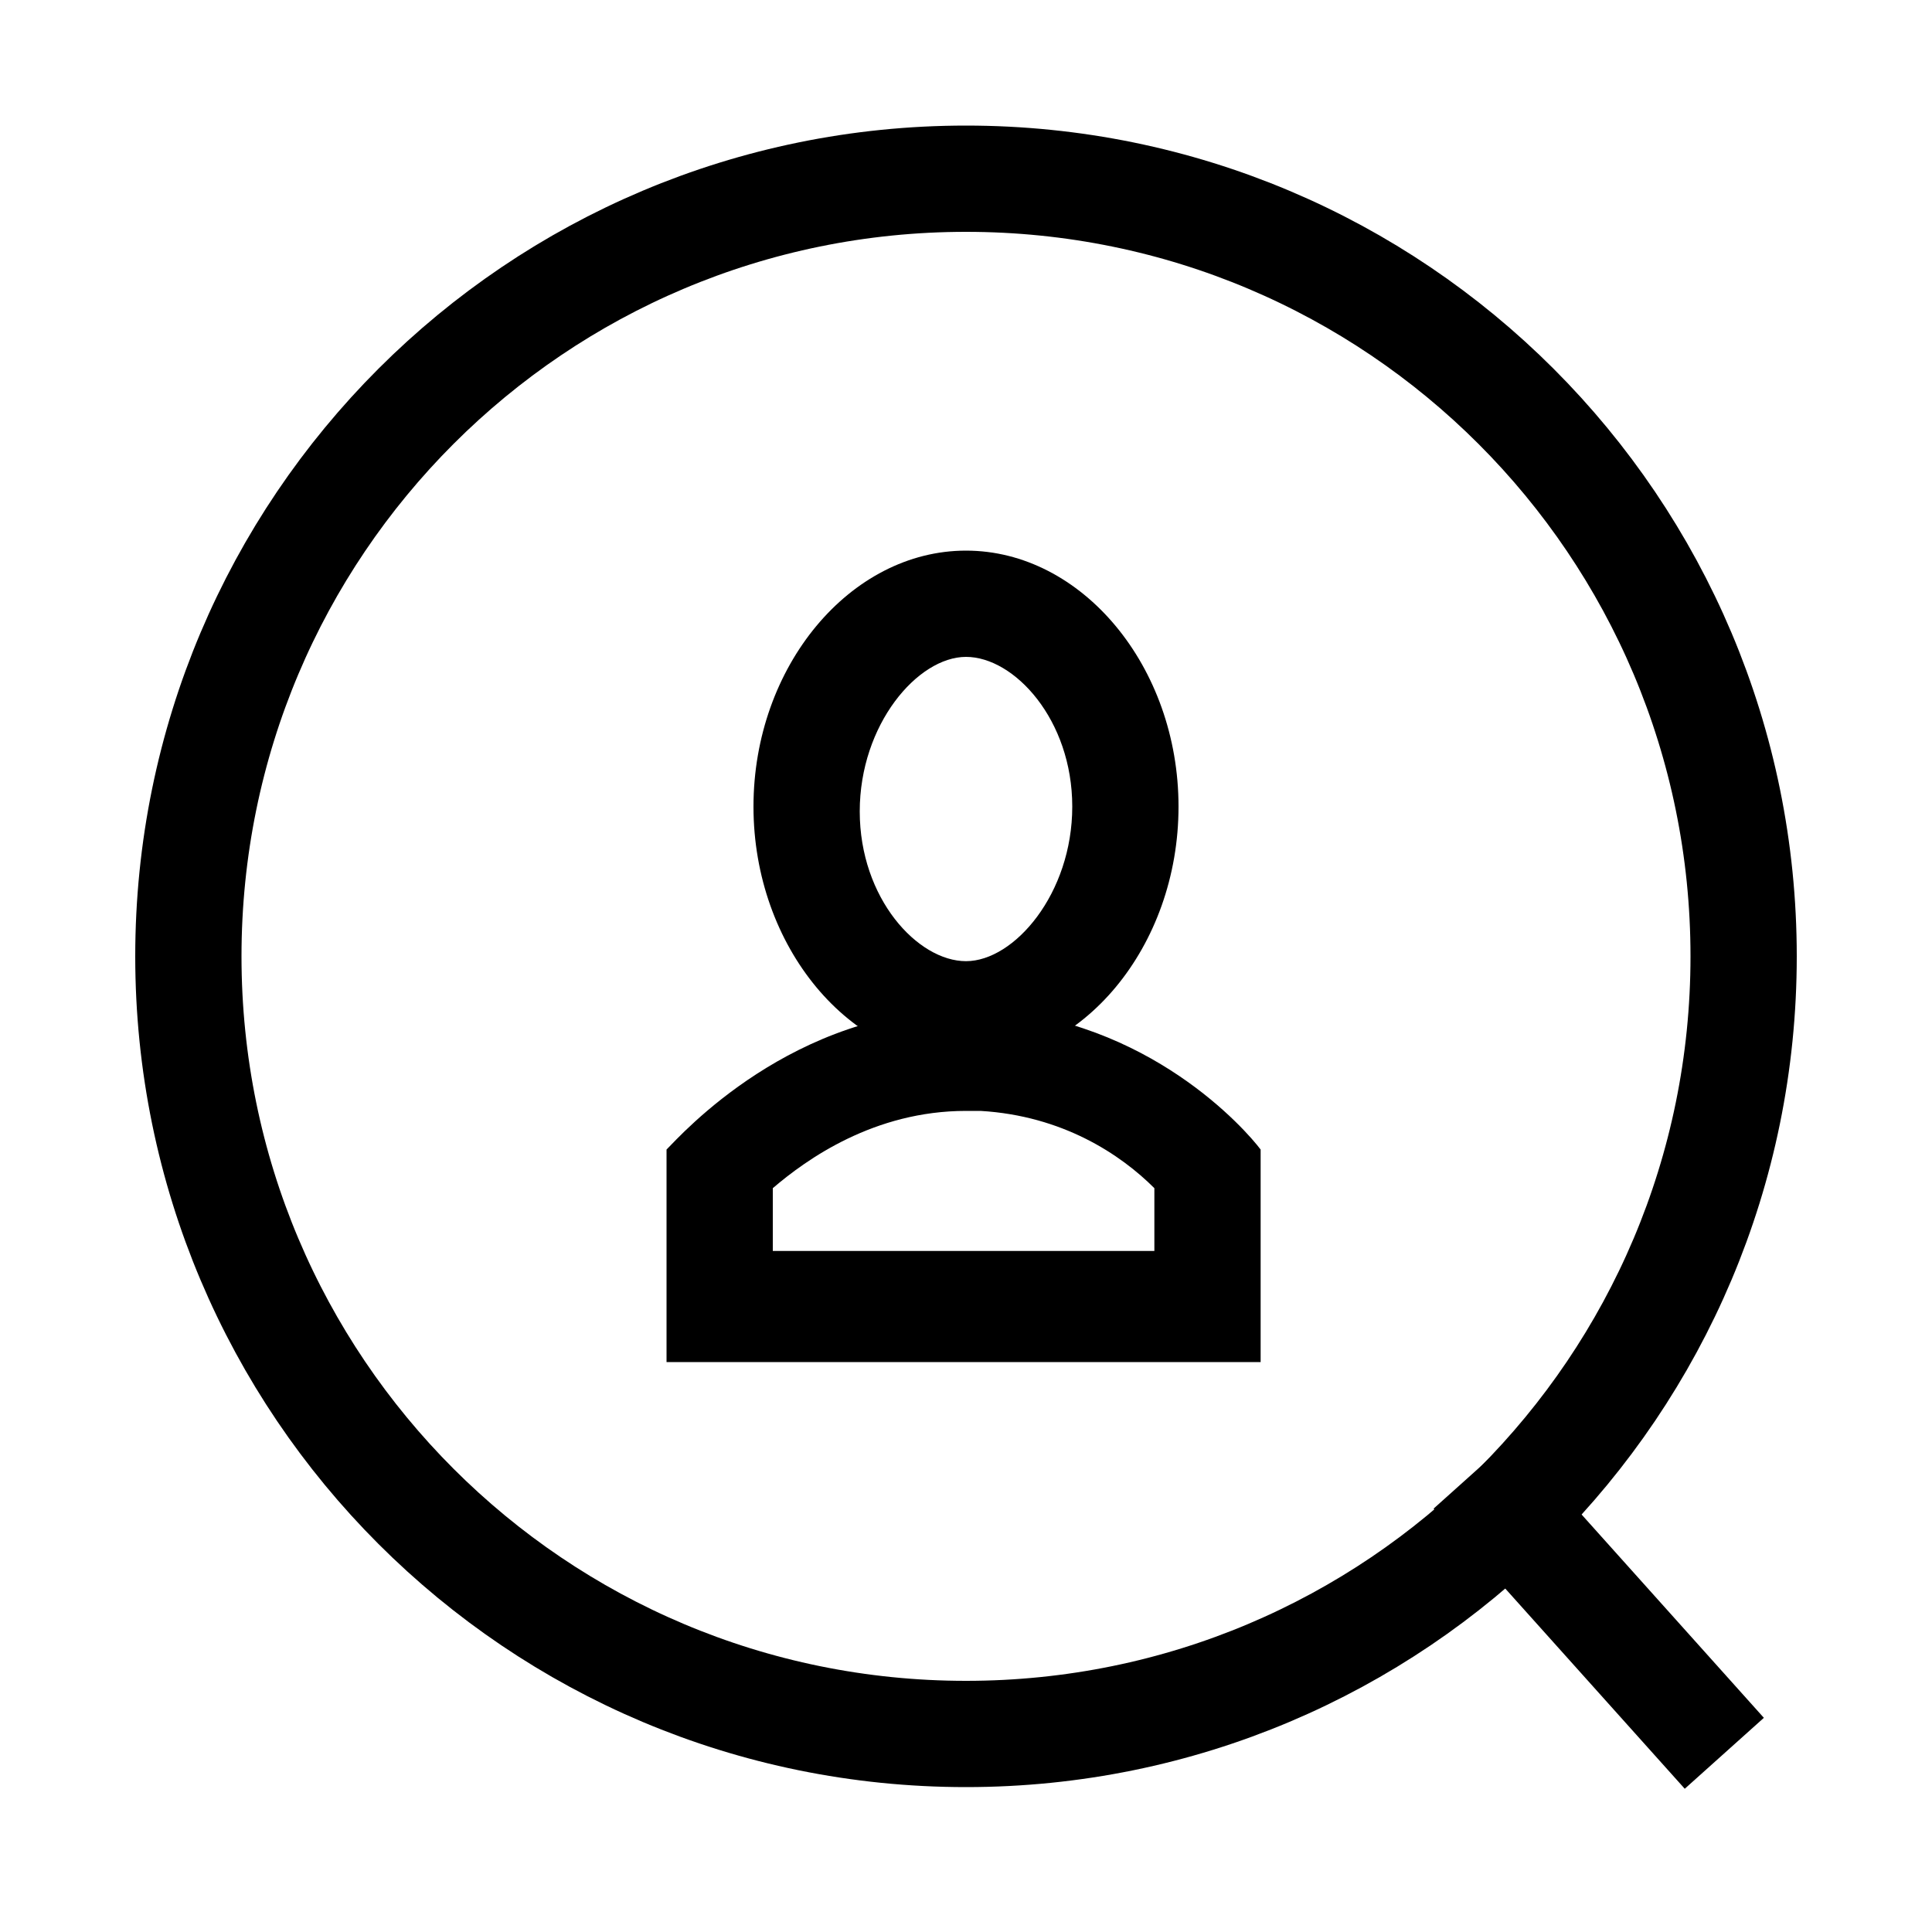
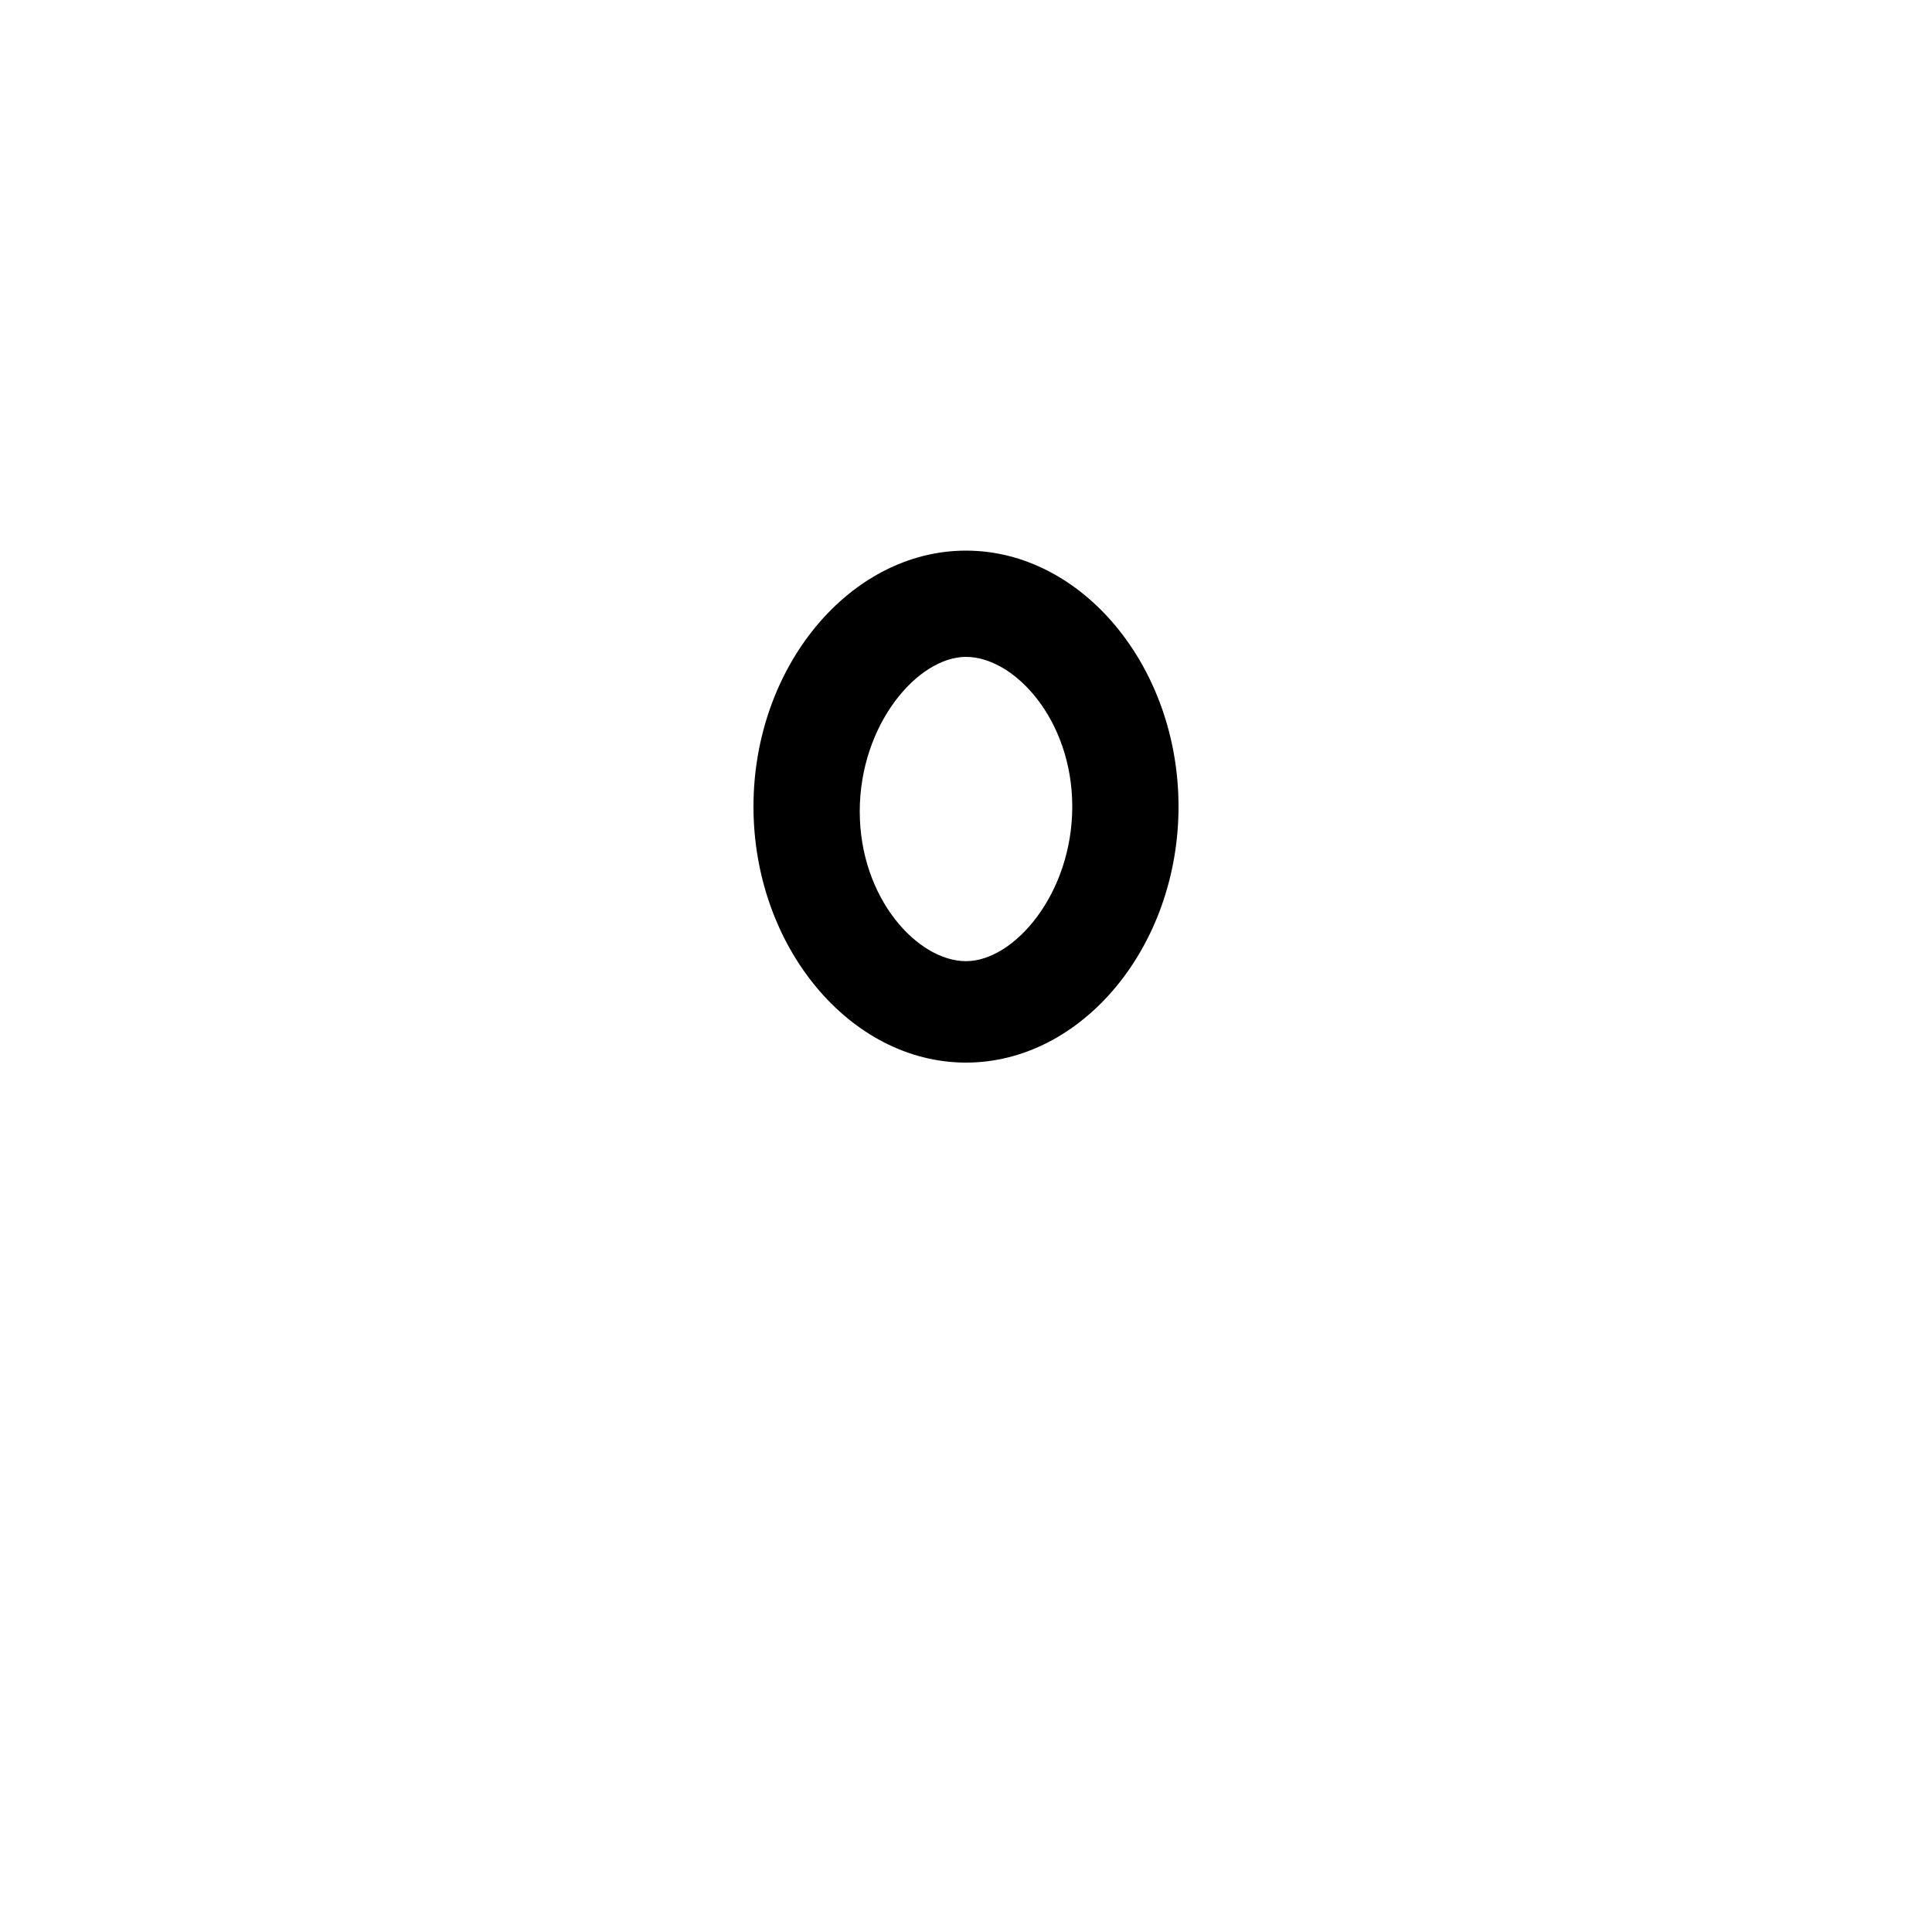
<svg xmlns="http://www.w3.org/2000/svg" version="1.1" id="Слой_1" x="0px" y="0px" viewBox="0 0 40 40" style="enable-background:new 0 0 40 40;" xml:space="preserve">
  <style type="text/css">
	.st0{fill:#FFFFFF;}
	.st1{fill:none;stroke:#000000;stroke-width:2.2;stroke-miterlimit:10;}
</style>
  <g id="Слой_2_00000023282939498581232880000003608741417418713475_">
</g>
-   <rect y="0" class="st0" width="40" height="40" />
-   <path class="st1" d="M20,3.7c-8.9,0-16.1,7.2-16.1,16.1S11.1,35.9,20,35.9s16.1-7.2,16.1-16.1S28.9,3.7,20,3.7L20,3.7z" />
  <path d="M20,13.6c1,0,2.2,1.3,2.2,3.1S21,19.9,20,19.9s-2.2-1.3-2.2-3.1S19,13.6,20,13.6 M20,11.4c-2.4,0-4.4,2.4-4.4,5.3  s2,5.3,4.4,5.3s4.4-2.4,4.4-5.3S22.4,11.4,20,11.4L20,11.4z" />
-   <line class="st1" x1="30.5" y1="30.5" x2="35.7" y2="36.3" />
-   <path d="M20,23L20,23c0.1,0,0.2,0,0.3,0c1.7,0.1,2.9,0.9,3.6,1.6v1.3H16v-1.3C16.7,24,18.1,23,20,23 M20,20.9  c-3.6,0-5.9,2.6-6.2,2.9v4.4h12.3c0-1.5,0-2.9,0-4.4c-0.3-0.4-2.3-2.7-5.7-2.9C20.3,20.9,20.1,20.9,20,20.9L20,20.9z" />
</svg>